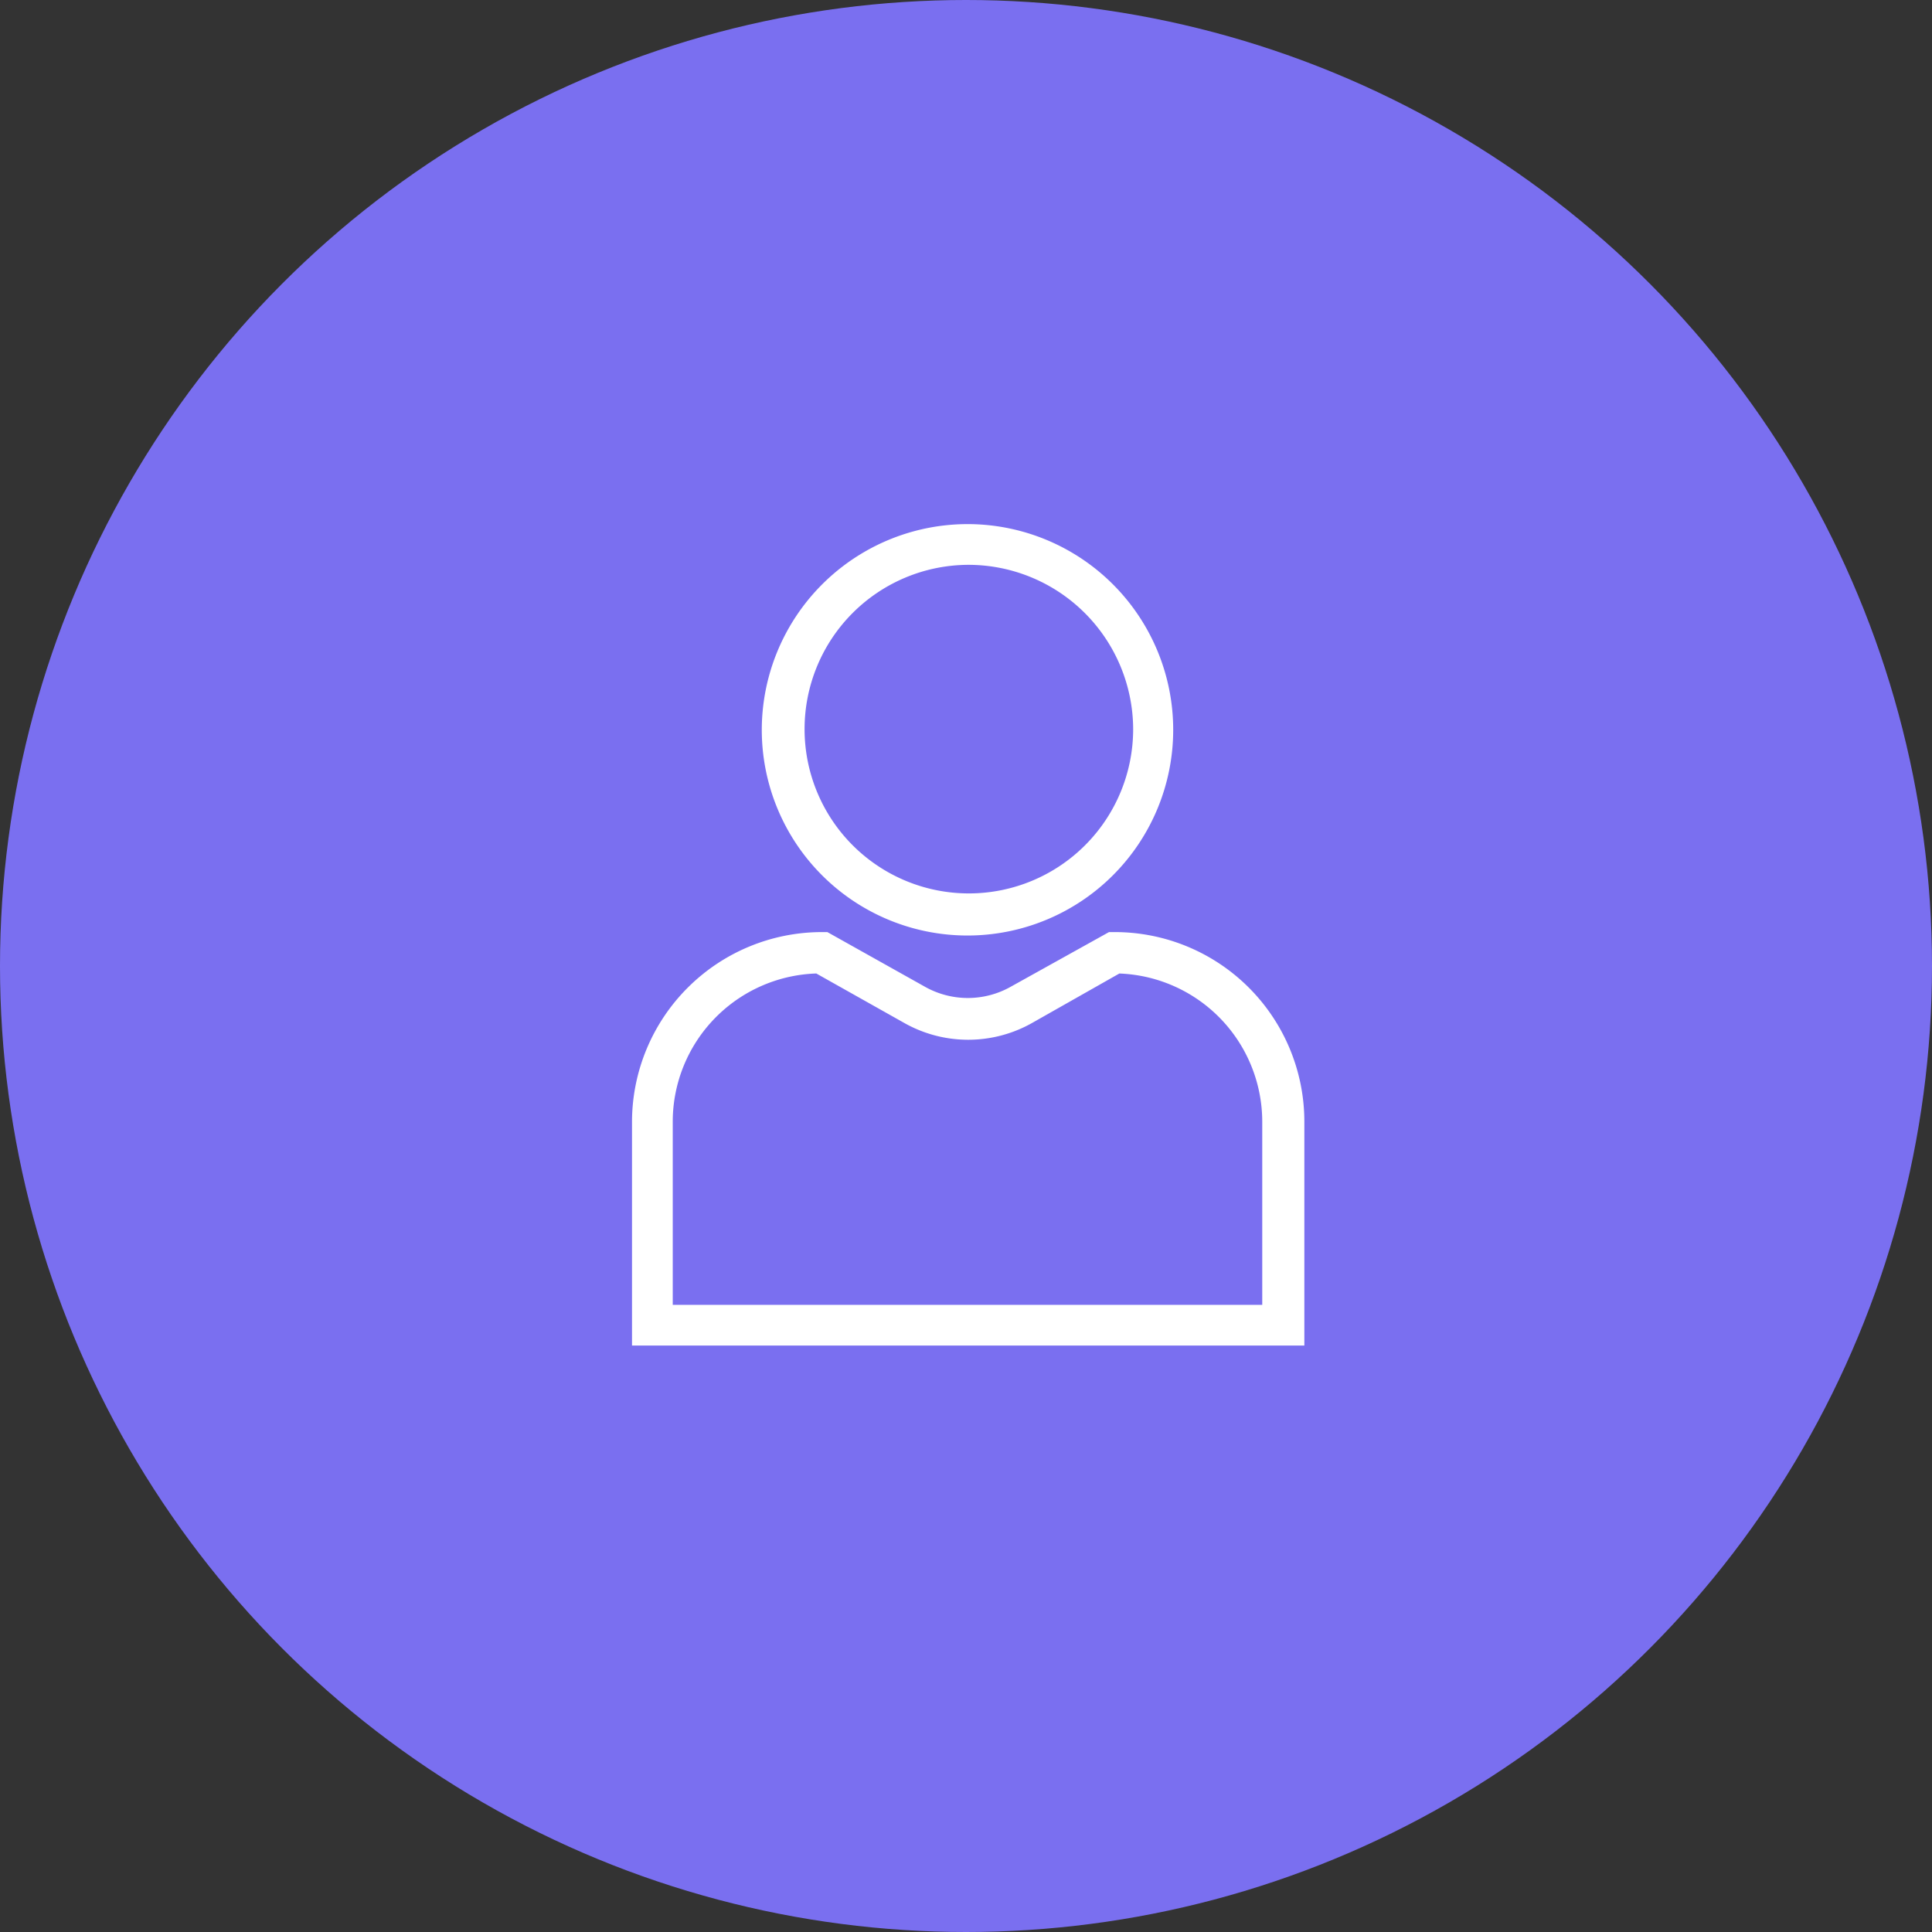
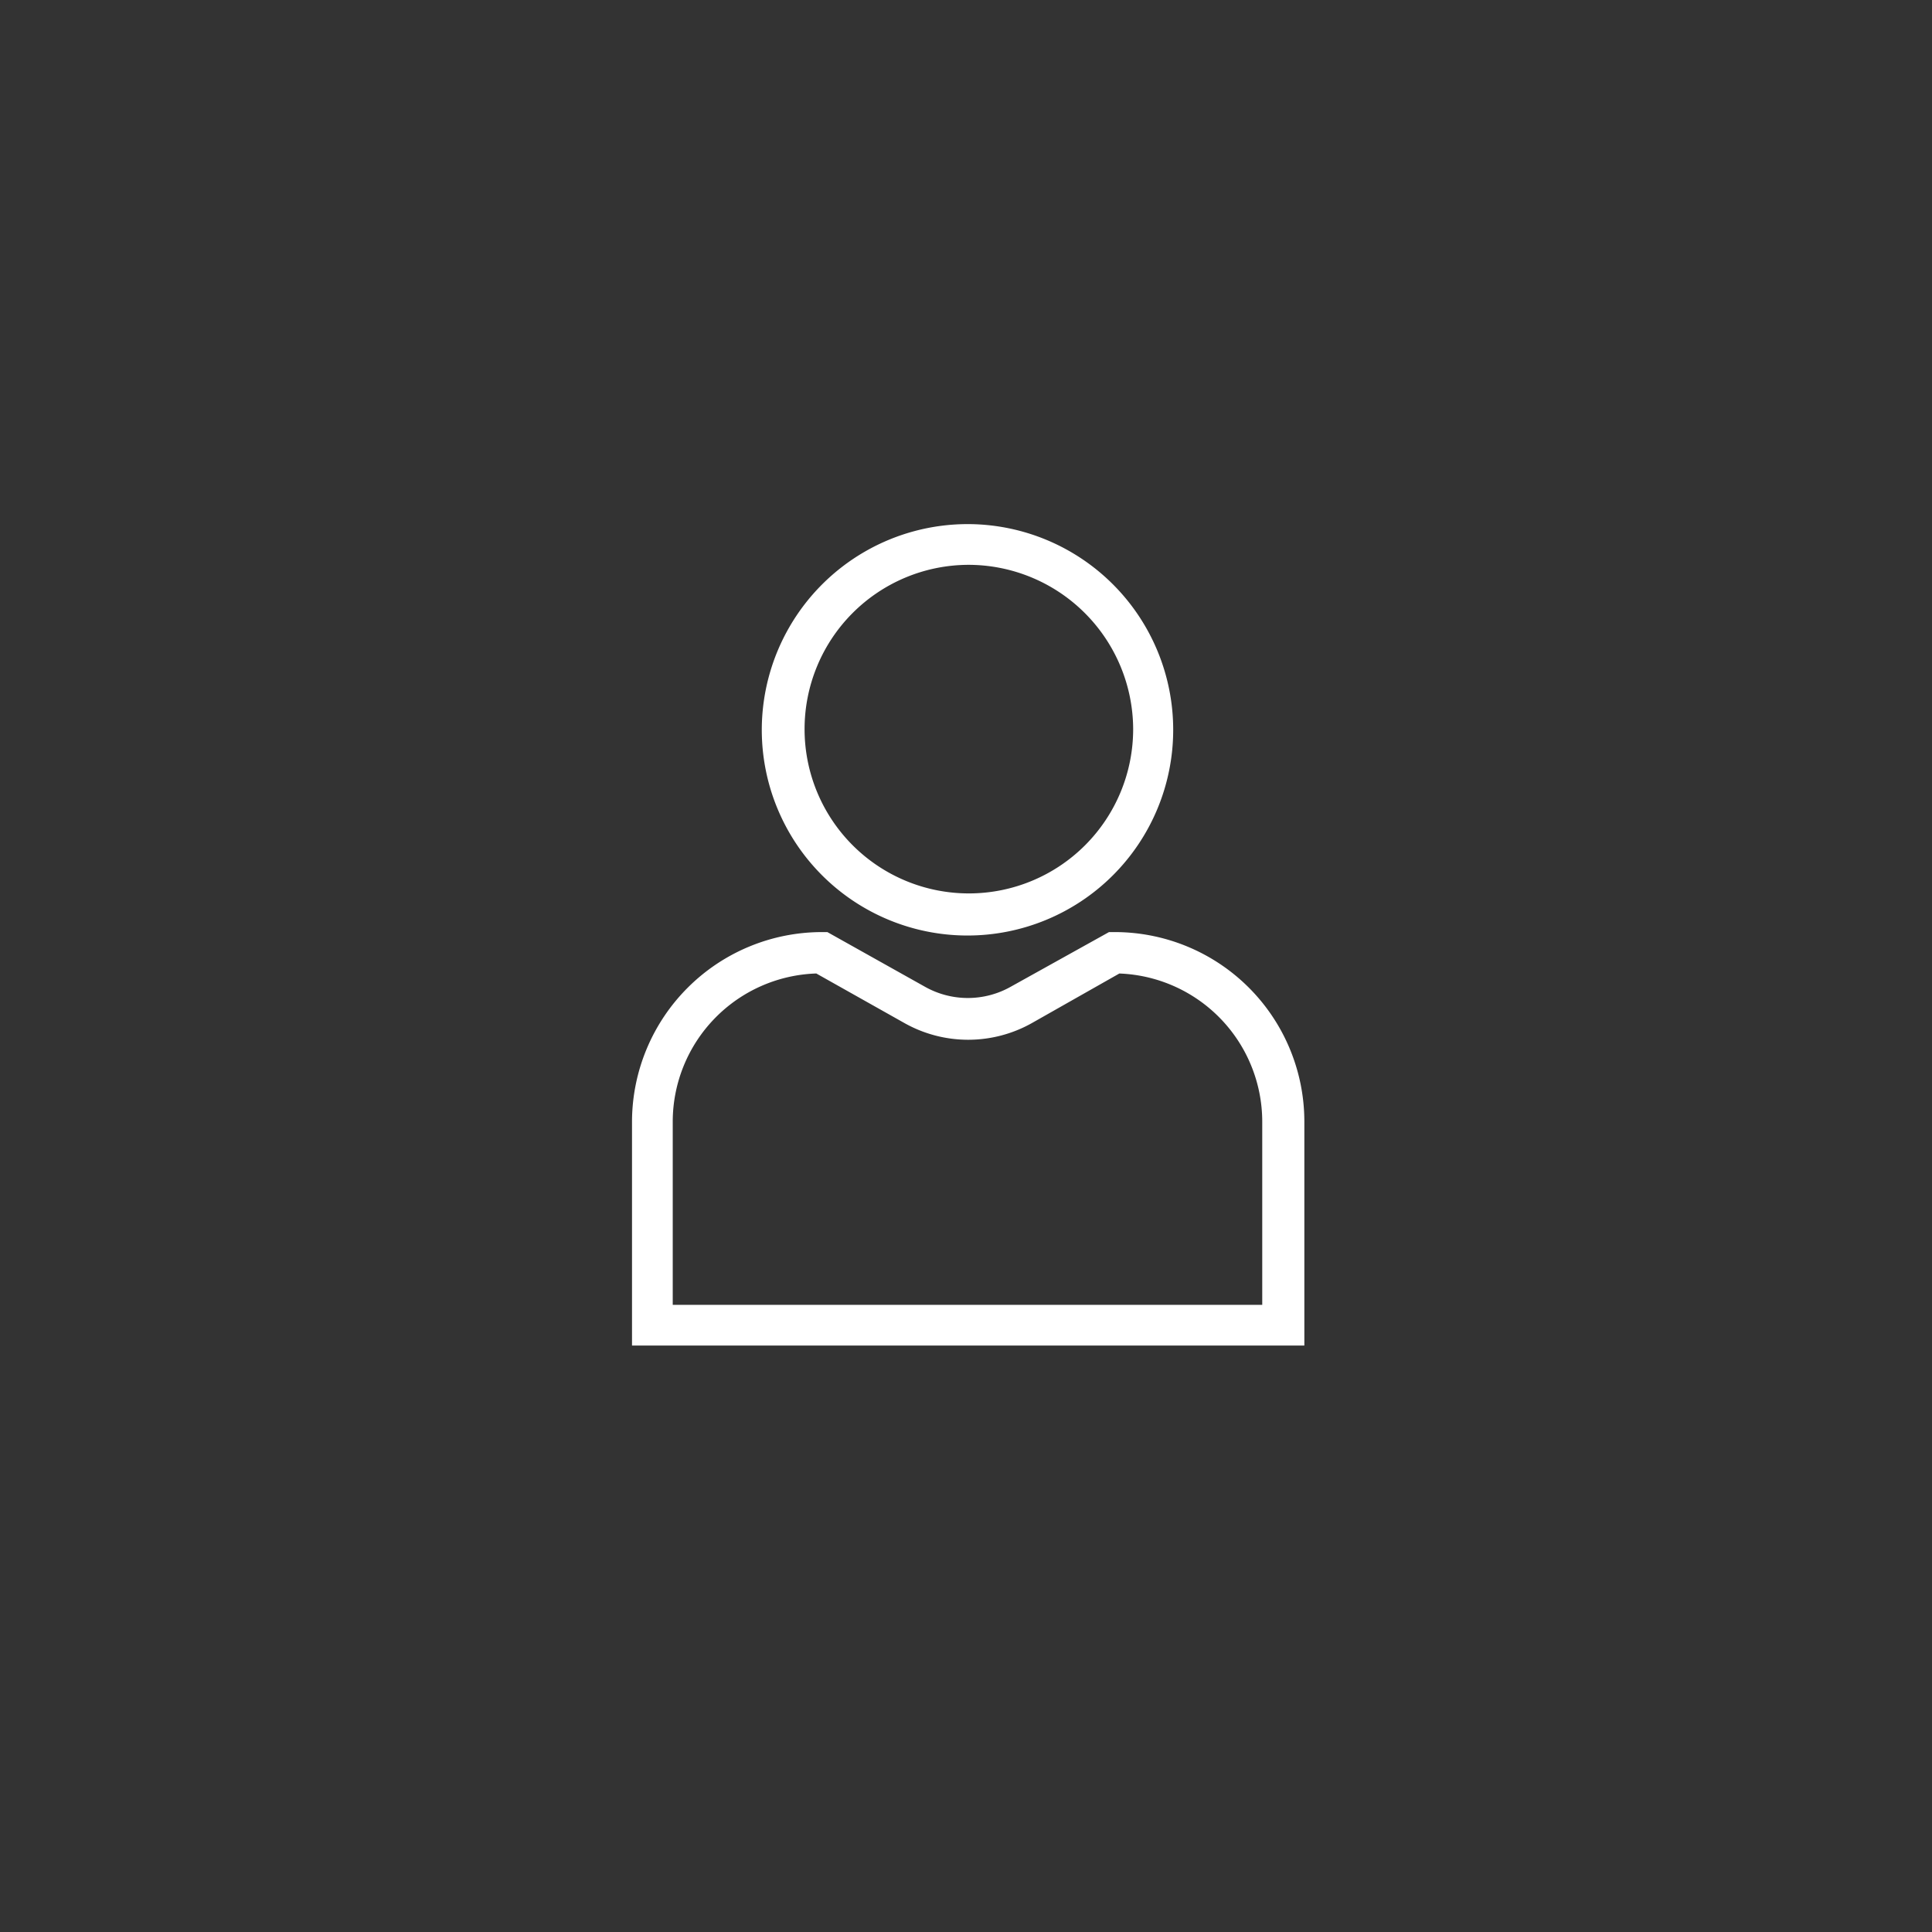
<svg xmlns="http://www.w3.org/2000/svg" width="376" height="376" viewBox="0 0 376 376">
  <rect x="0" y="0" width="376" height="376" fill="#333333" stroke="none" />
  <g id="Grupo_401" data-name="Grupo 401" transform="translate(3200 -14322)">
-     <circle id="Elipse_152" data-name="Elipse 152" cx="188" cy="188" r="188" transform="translate(-3200 14322)" fill="#7a6ff0" />
    <path id="Empleados" d="M38.019,79.4,56.961,90.01a17.011,17.011,0,0,0,16.793,0L92.83,79.4h1.075a36.9,36.9,0,0,1,36.944,36.81v43.661H0V116.206A36.981,36.981,0,0,1,36.944,79.4Zm56.826,8.061L77.784,97.13a25.3,25.3,0,0,1-24.719,0l-17.2-9.673A28.885,28.885,0,0,0,7.926,116.206v35.735H122.654V116.206A28.885,28.885,0,0,0,94.711,87.457ZM65.425,0A40.034,40.034,0,1,1,25.256,40.034,40.077,40.077,0,0,1,65.425,0Zm0,7.926A31.974,31.974,0,1,0,97.532,39.9,32.079,32.079,0,0,0,65.425,7.926Z" transform="translate(-3077 14424)" fill="#fff" />
  </g>
</svg>